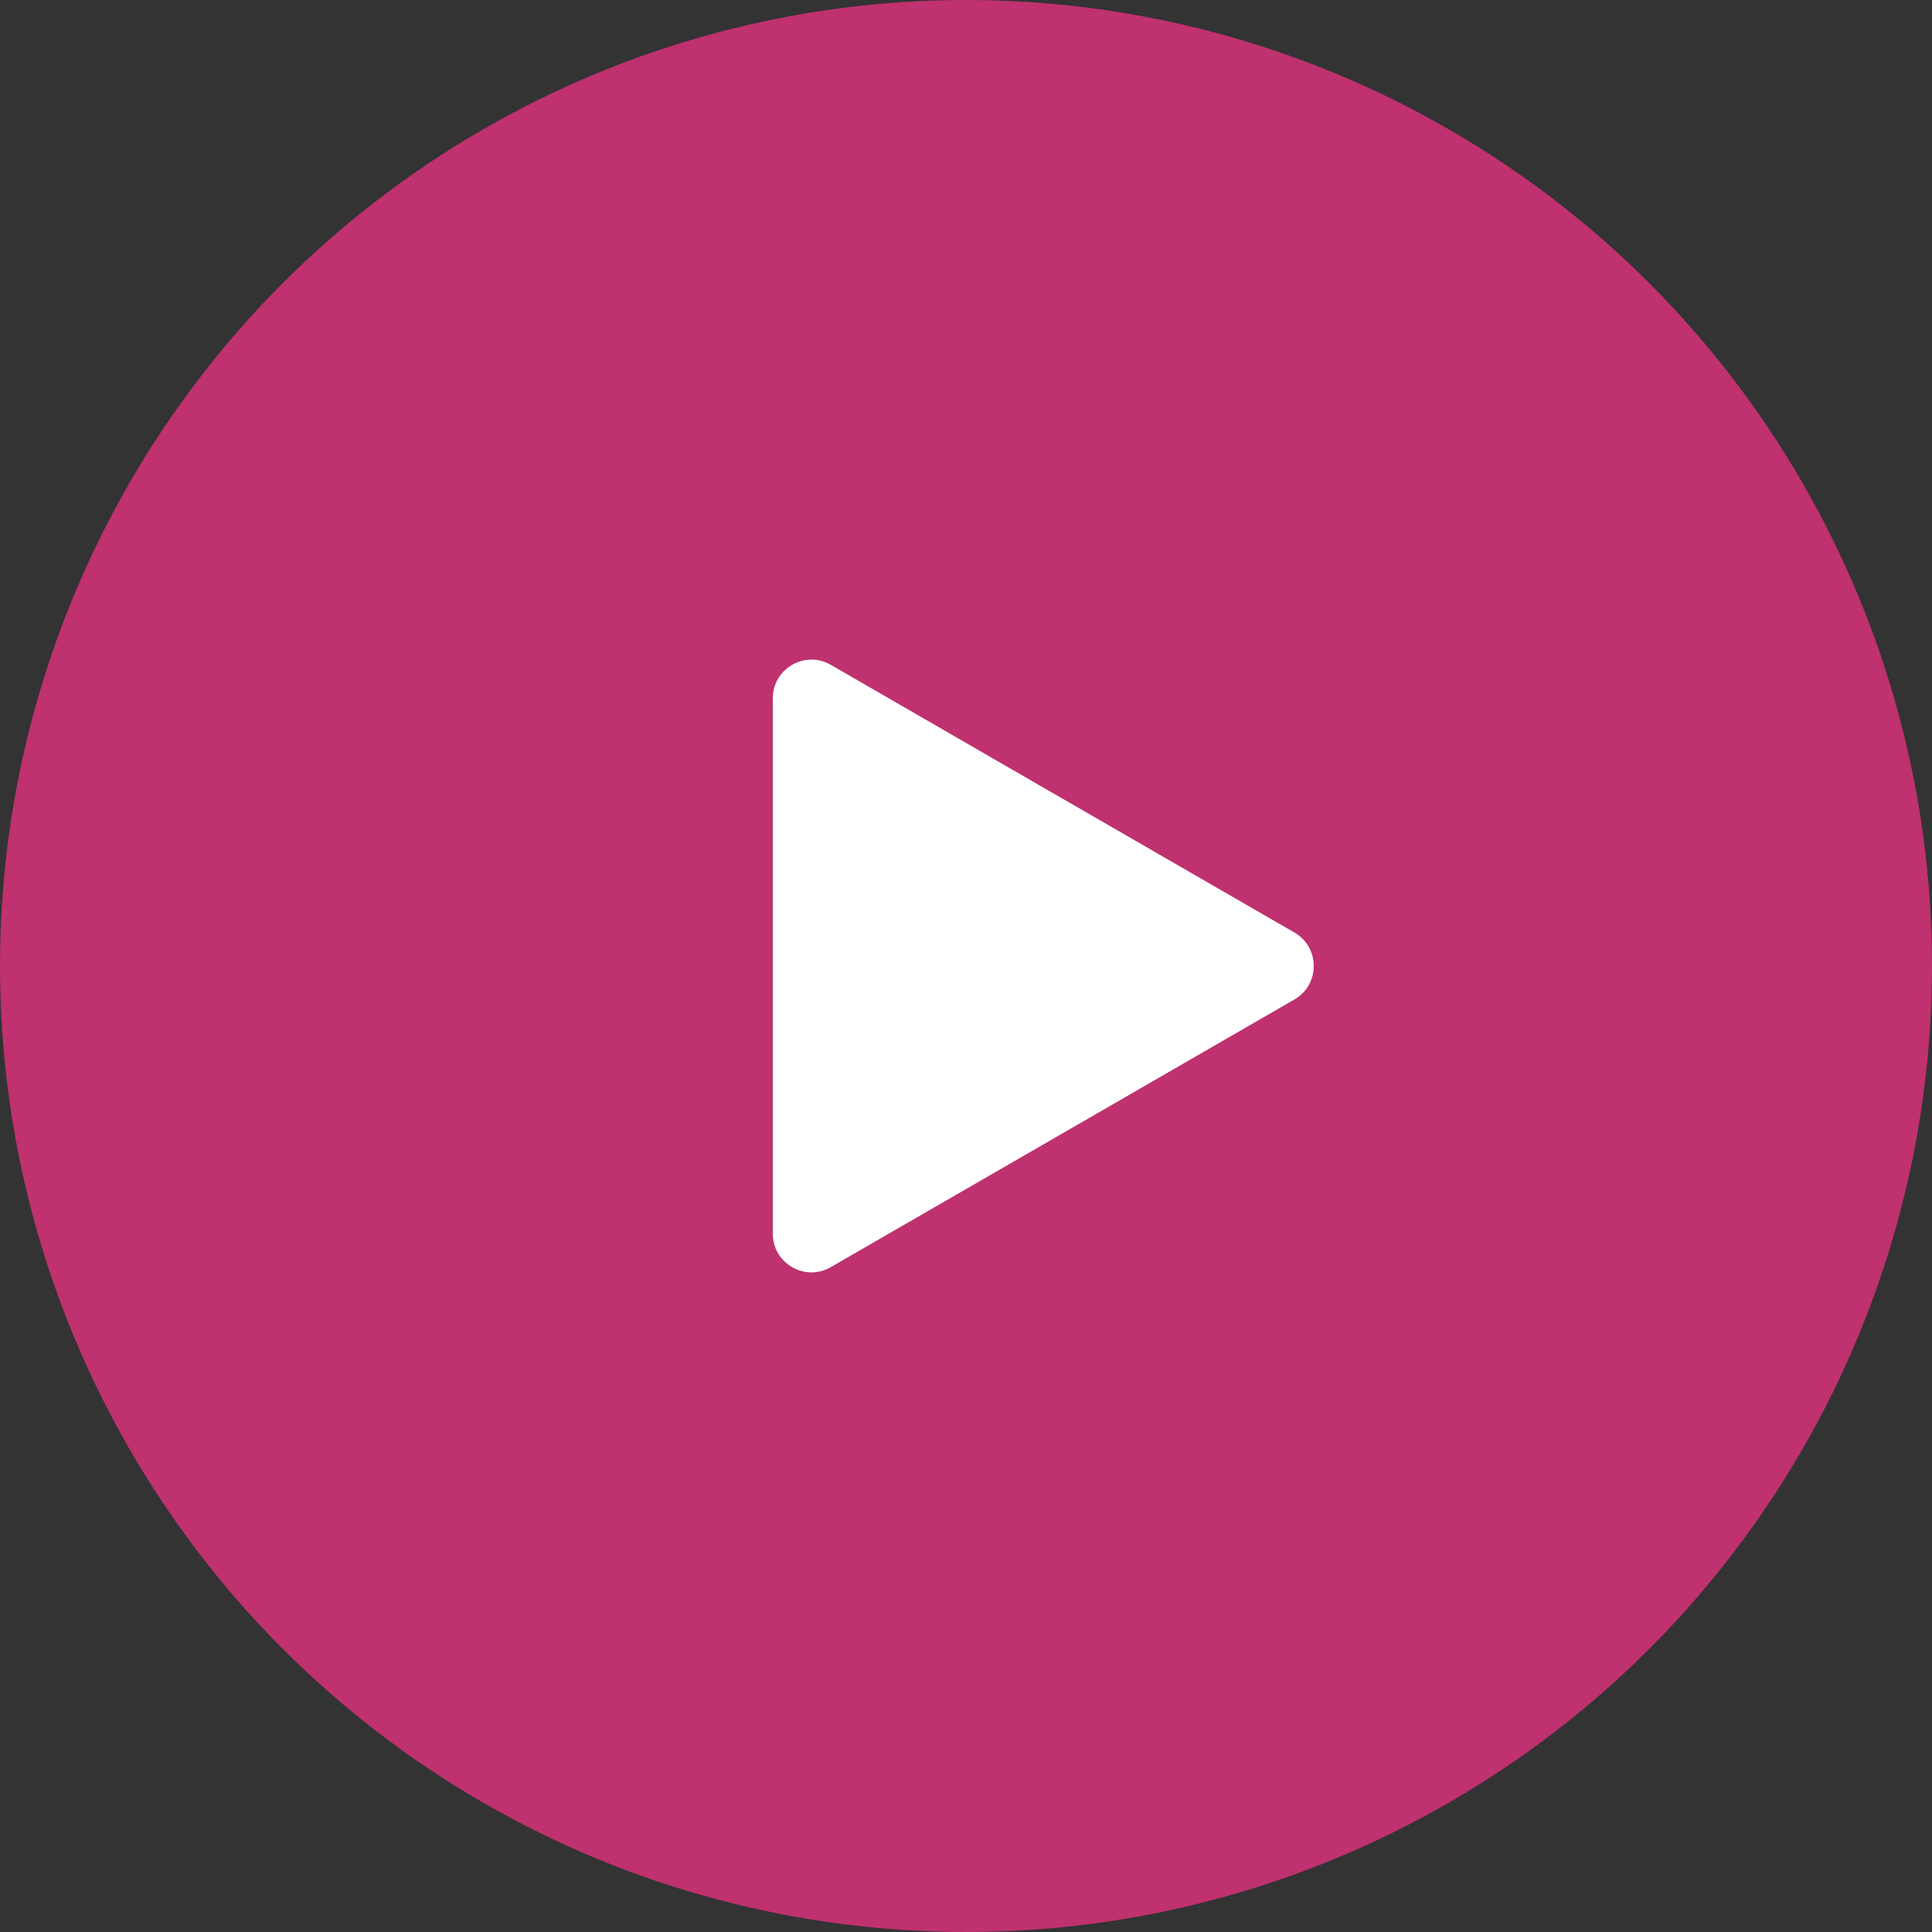
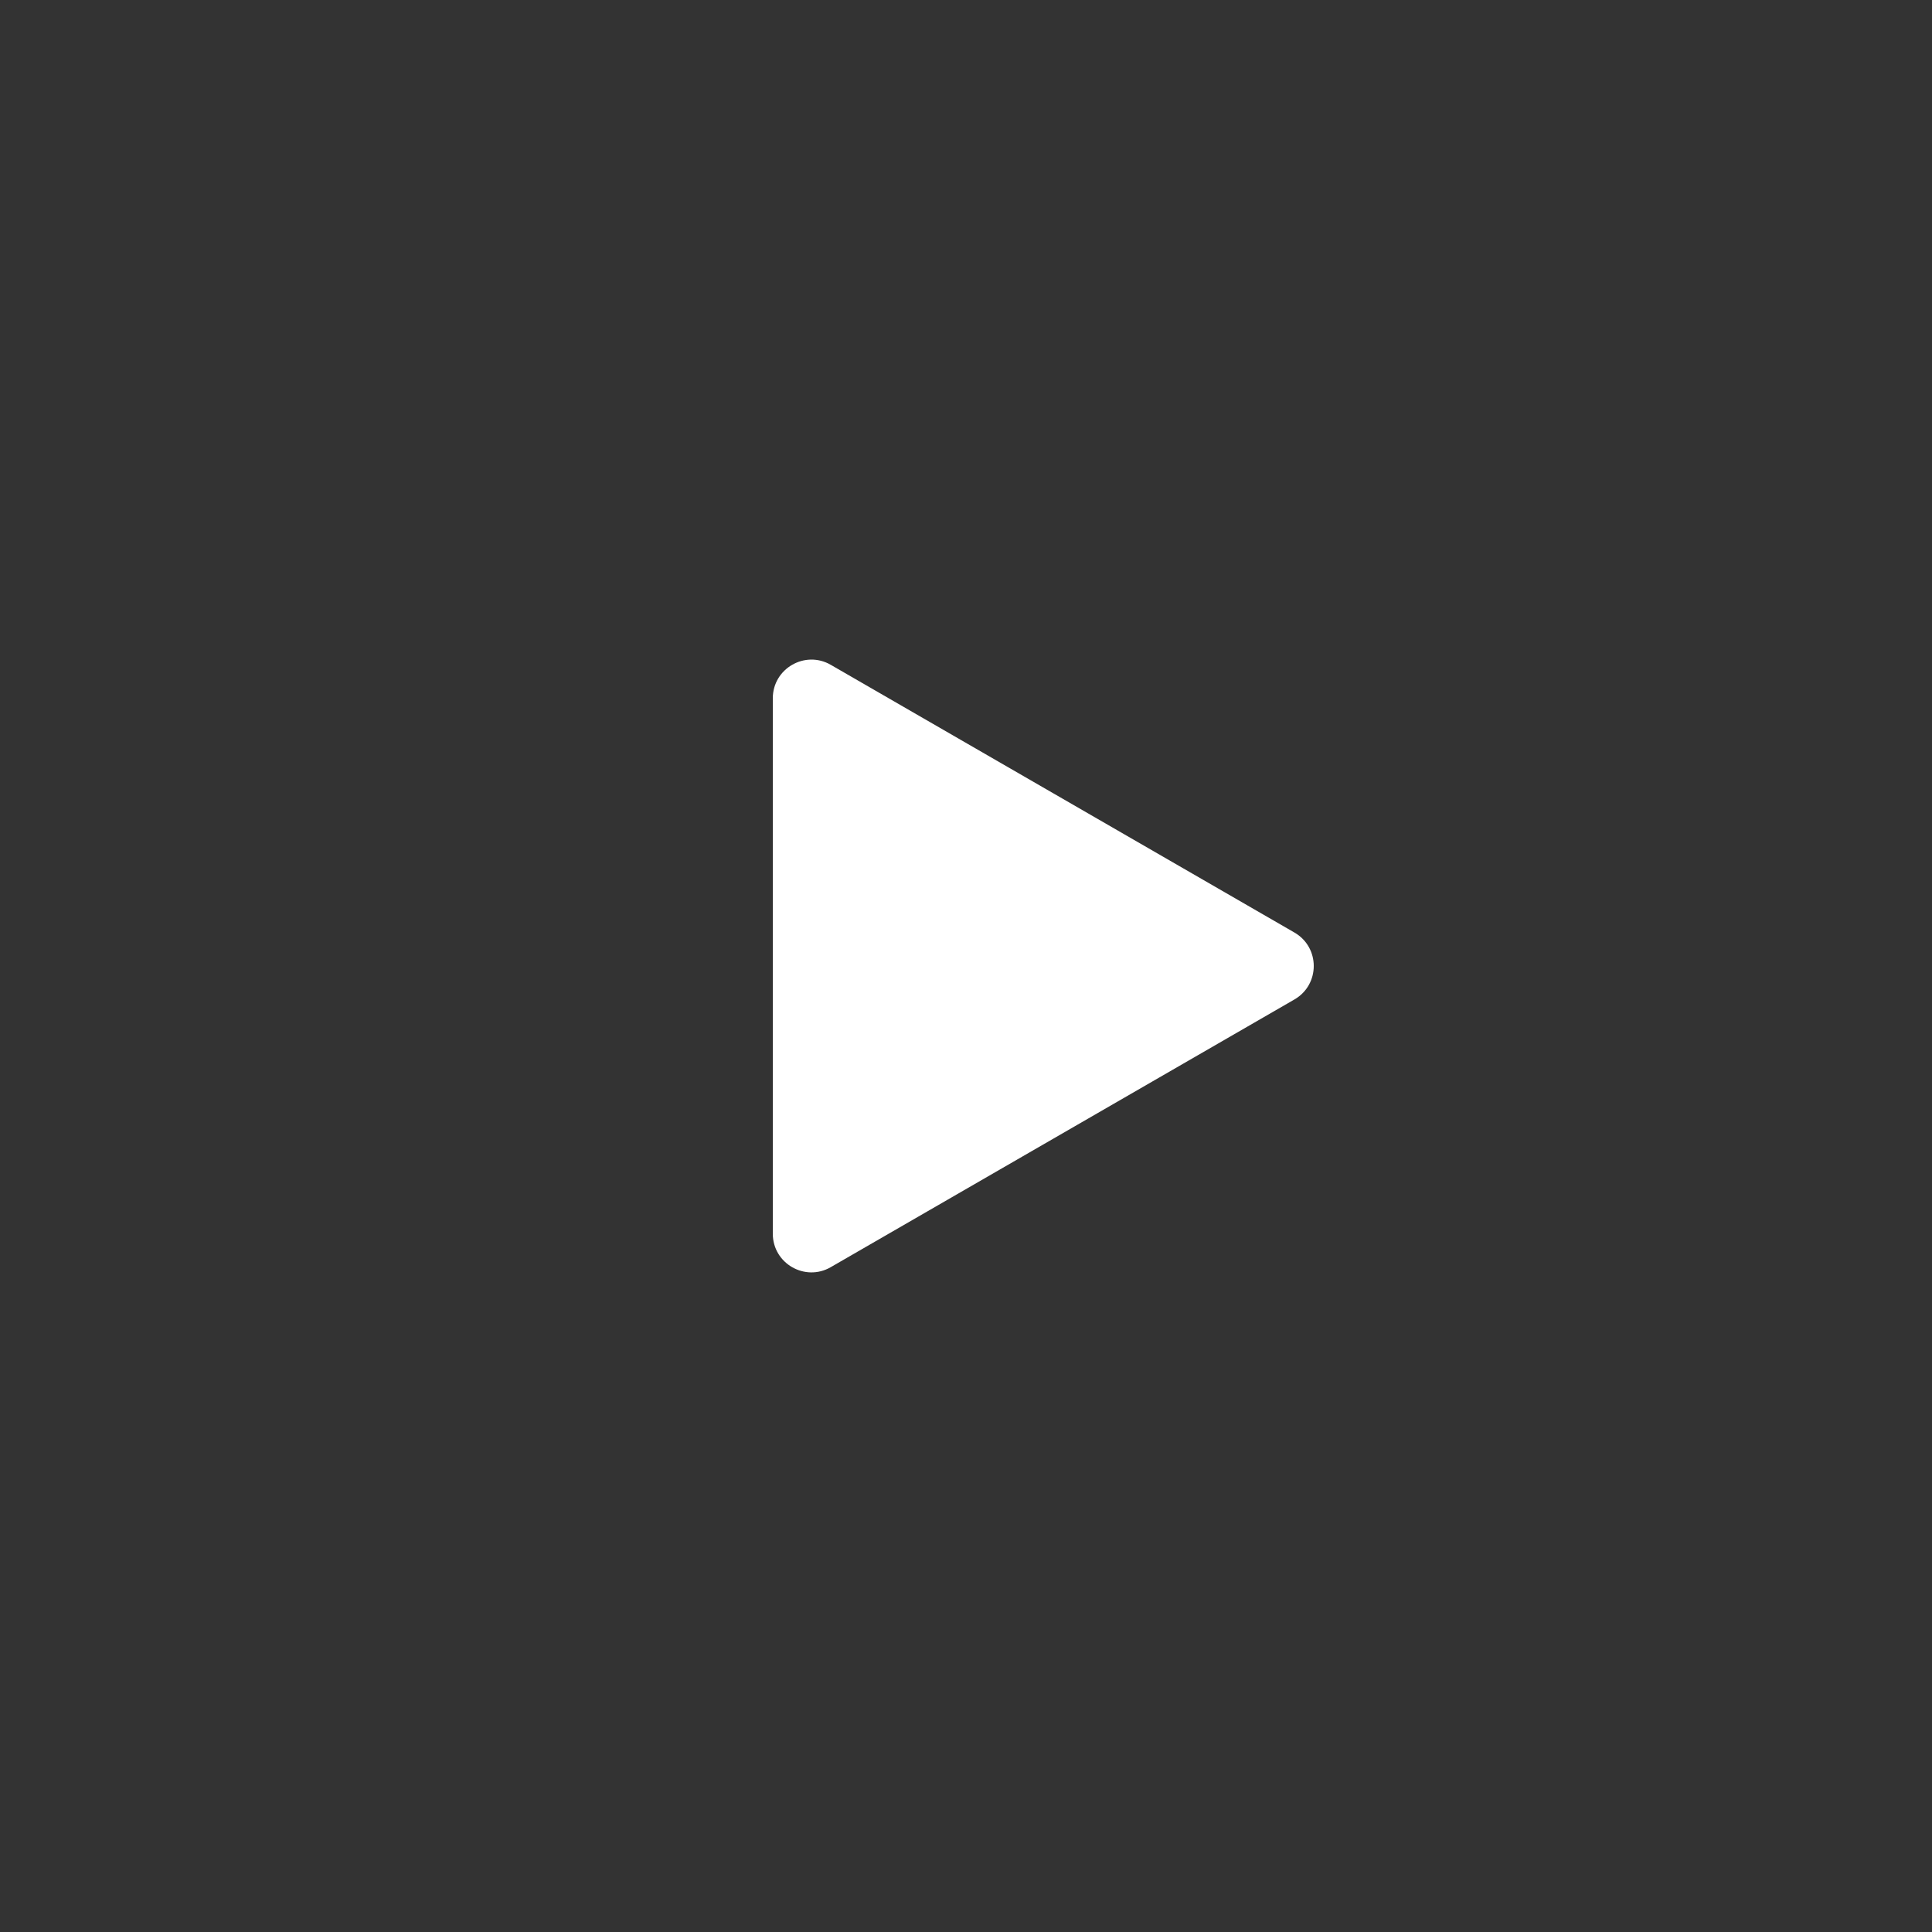
<svg xmlns="http://www.w3.org/2000/svg" width="100" height="100" viewBox="0 0 100 100" fill="none">
  <rect x="0" y="0" width="100" height="100" fill="#333333" stroke="none" />
-   <circle cx="50" cy="50" r="50" fill="#BF316F" />
  <path d="M67 48.268C68.333 49.038 68.333 50.962 67 51.732L43 65.588C41.667 66.358 40 65.396 40 63.856V36.144C40 34.604 41.667 33.642 43 34.411L67 48.268Z" fill="white" />
</svg>